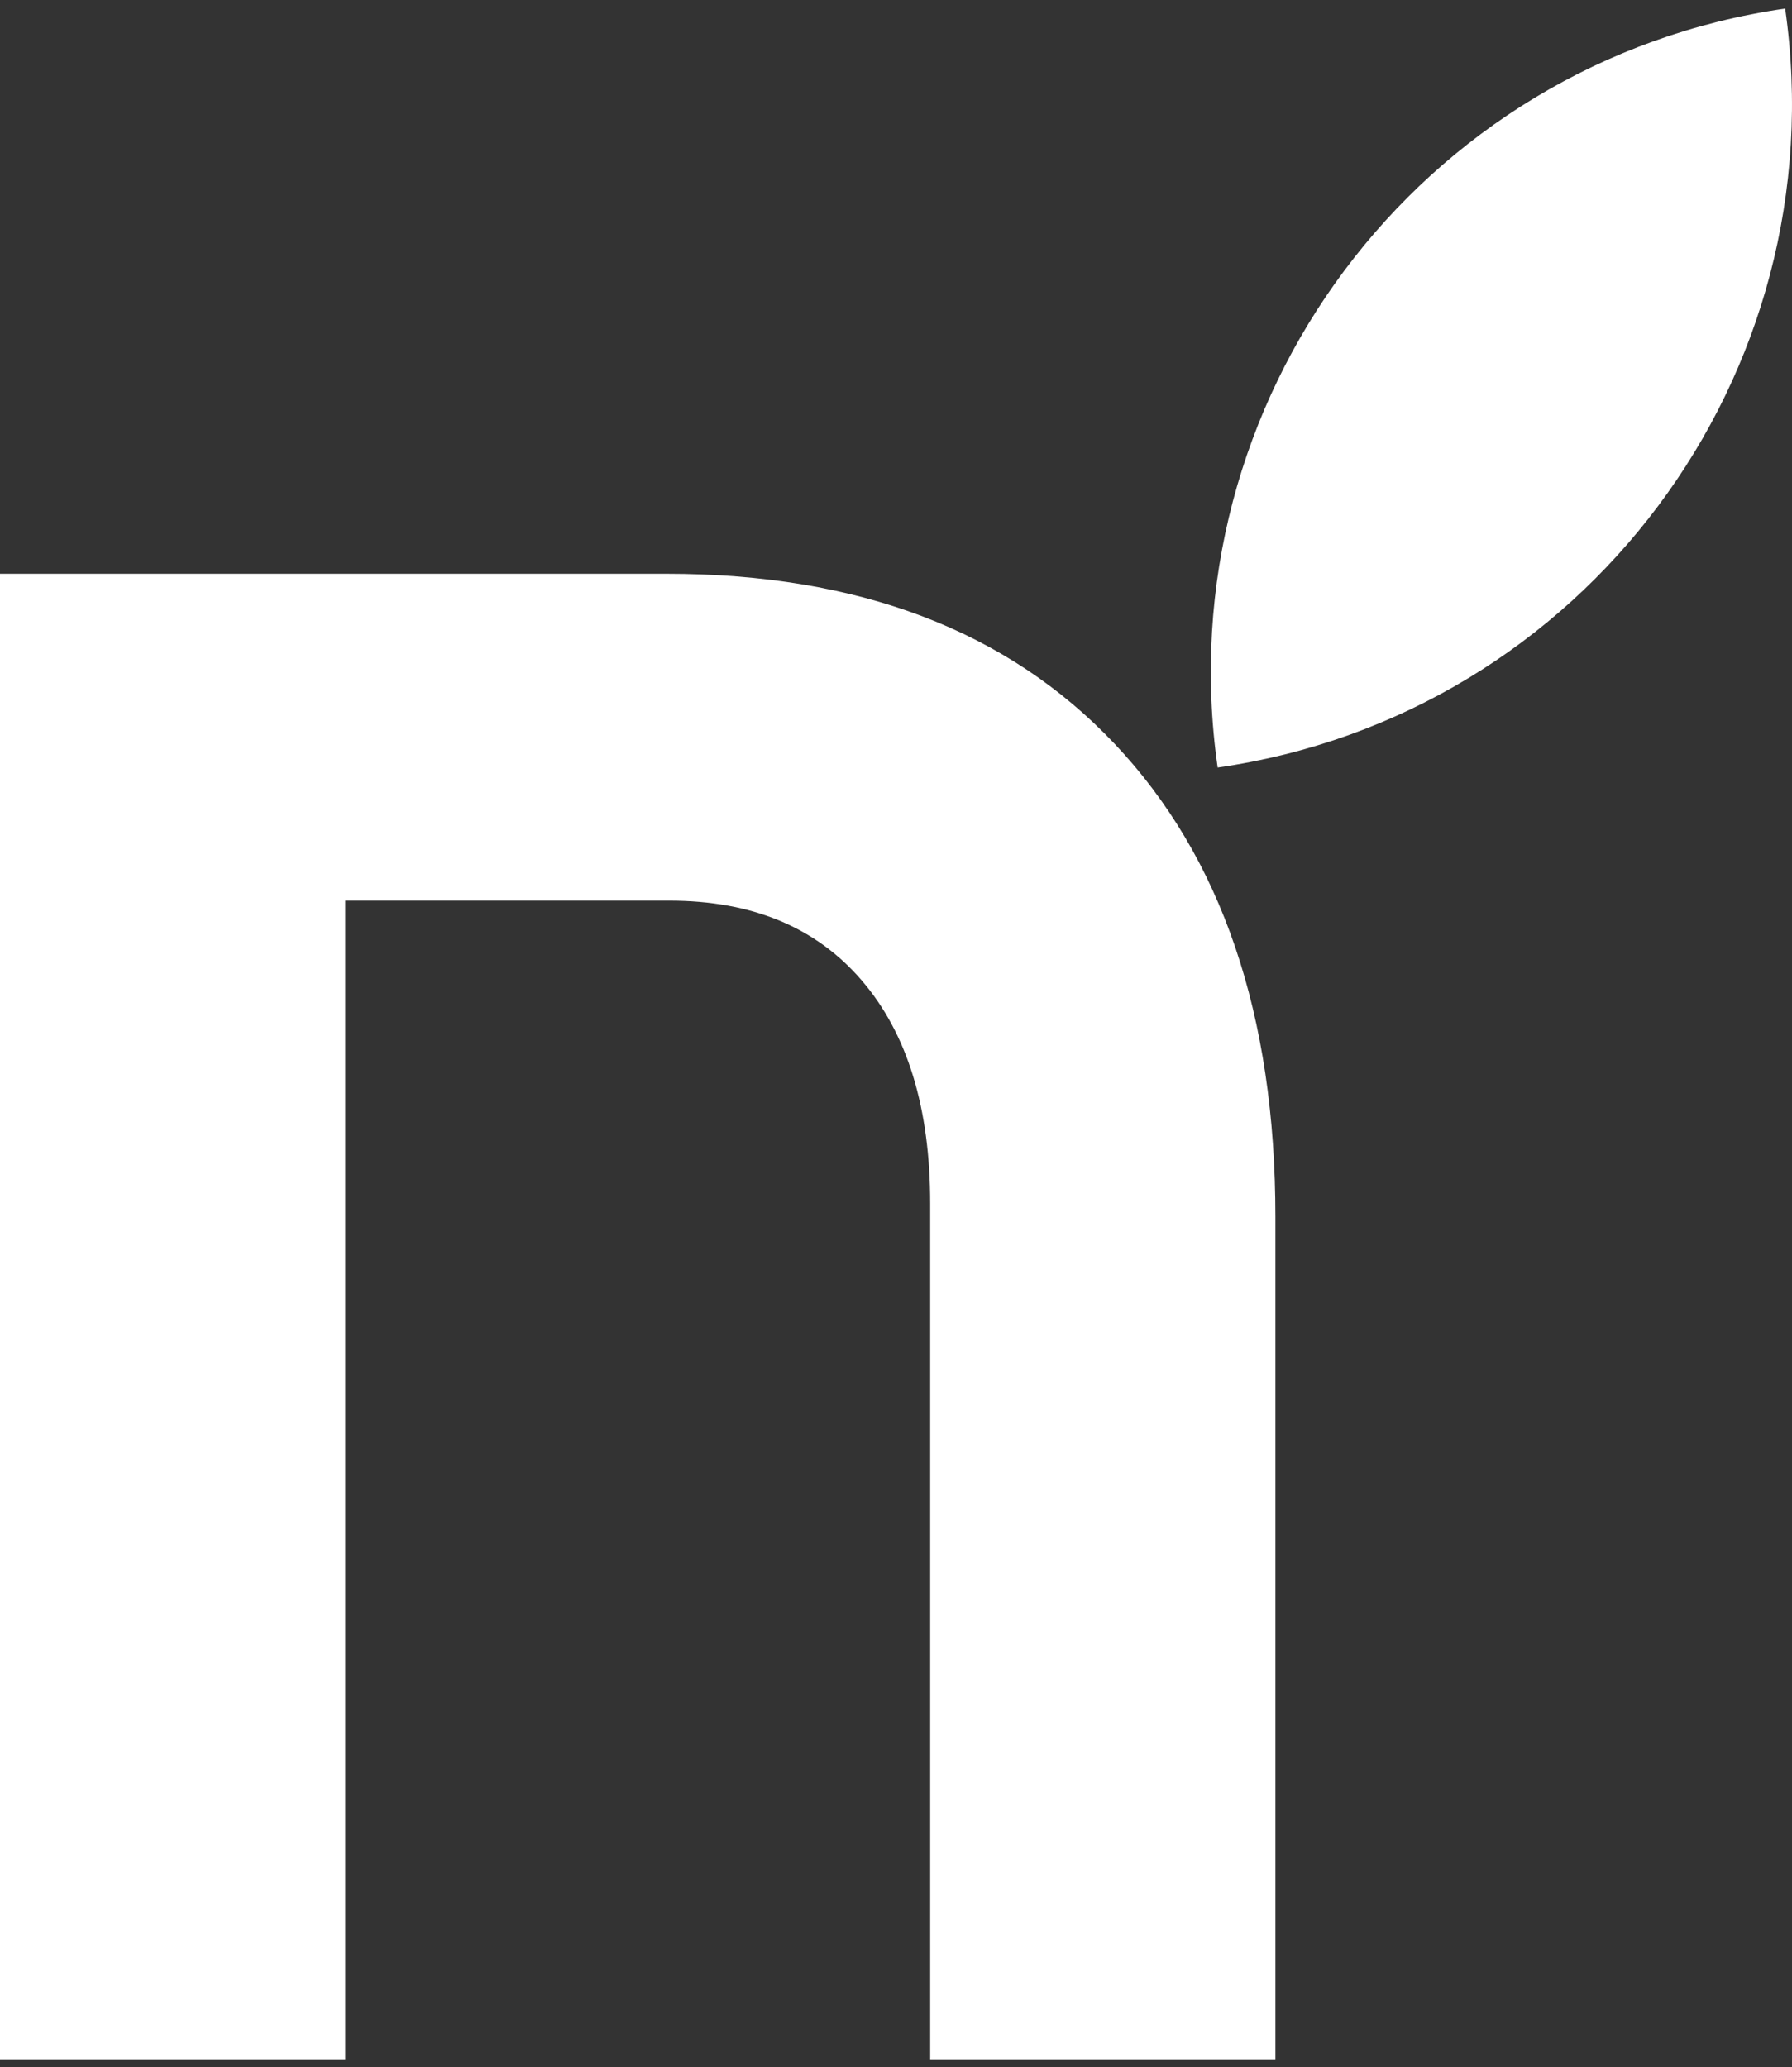
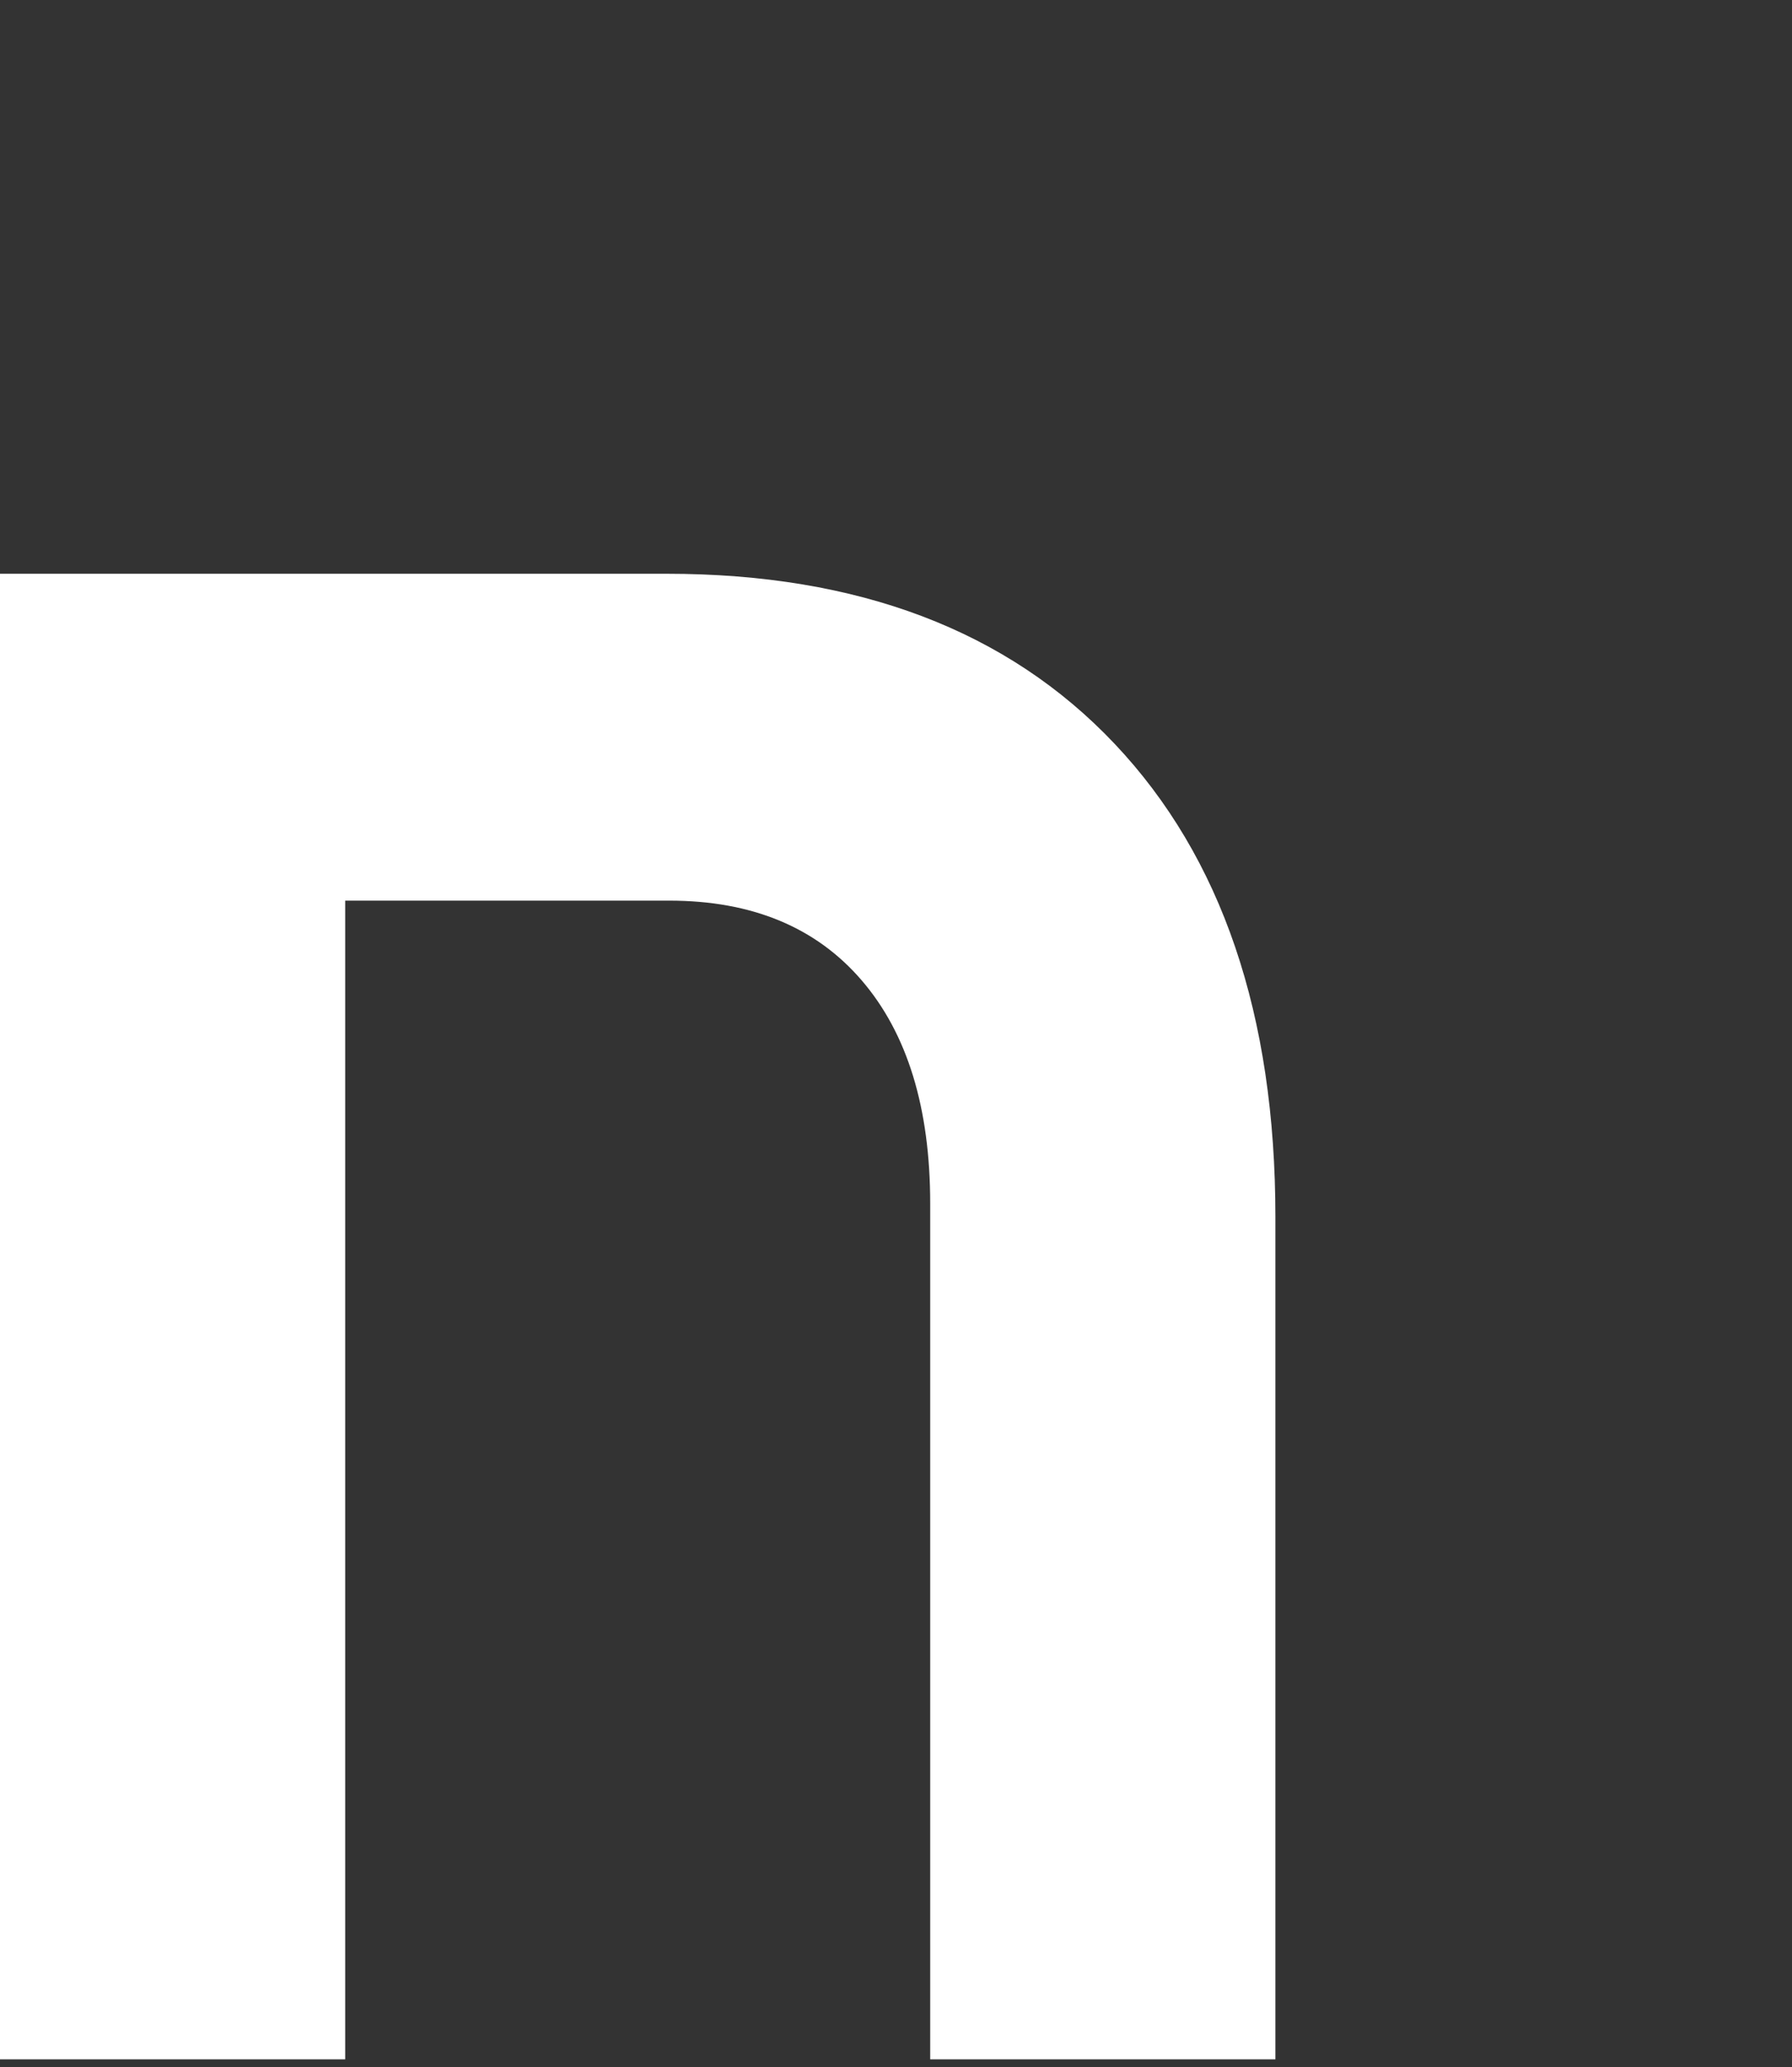
<svg xmlns="http://www.w3.org/2000/svg" width="150" height="173" viewBox="0 0 150 173" fill="none">
  <rect x="0" y="0" width="150" height="173" fill="#333333" stroke="none" />
  <path d="M55.804 48.016C71.833 48.016 84.333 52.76 93.303 62.25C102.273 71.739 106.757 84.935 106.757 101.838V172.34H77.862V100.725C77.862 92.719 75.951 86.491 72.128 82.043C68.305 77.595 62.937 75.371 56.025 75.371H28.895V172.34H0V48.016H55.804Z" fill="white" />
-   <path d="M101.924 64.232C97.54 33.547 118.808 5.111 149.428 0.718C153.811 31.403 132.543 59.839 101.924 64.232Z" fill="white" />
</svg>